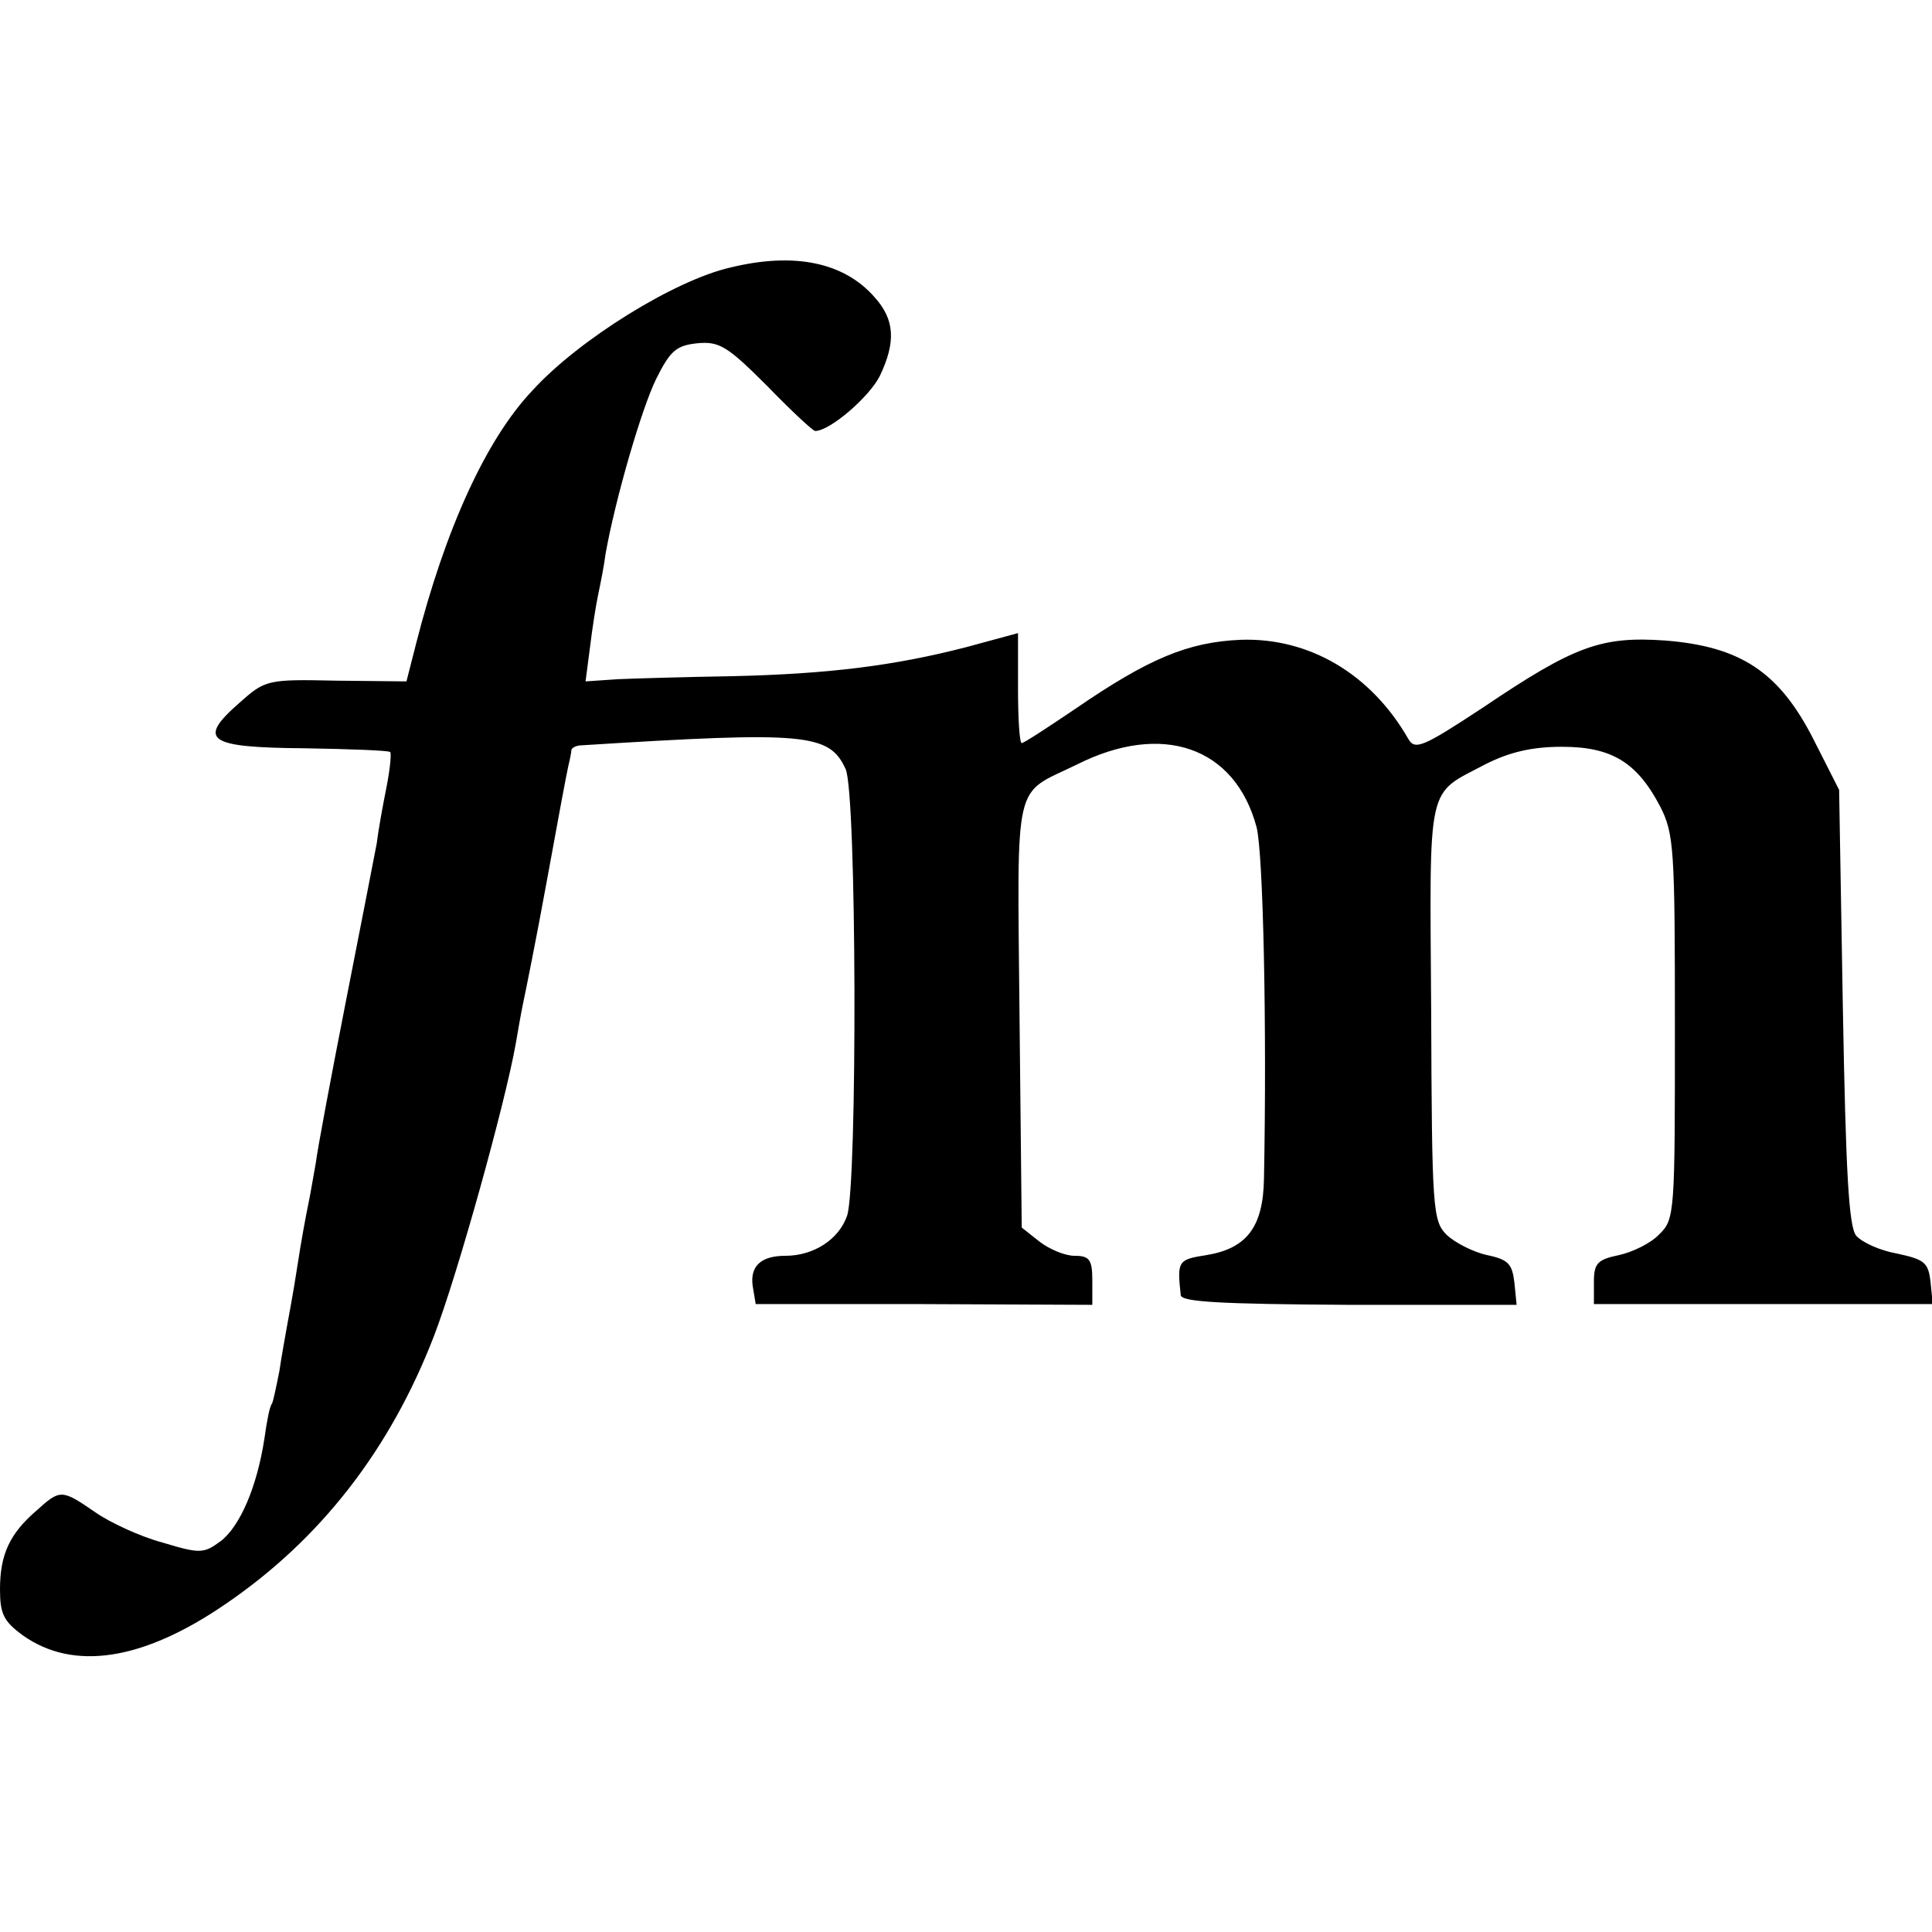
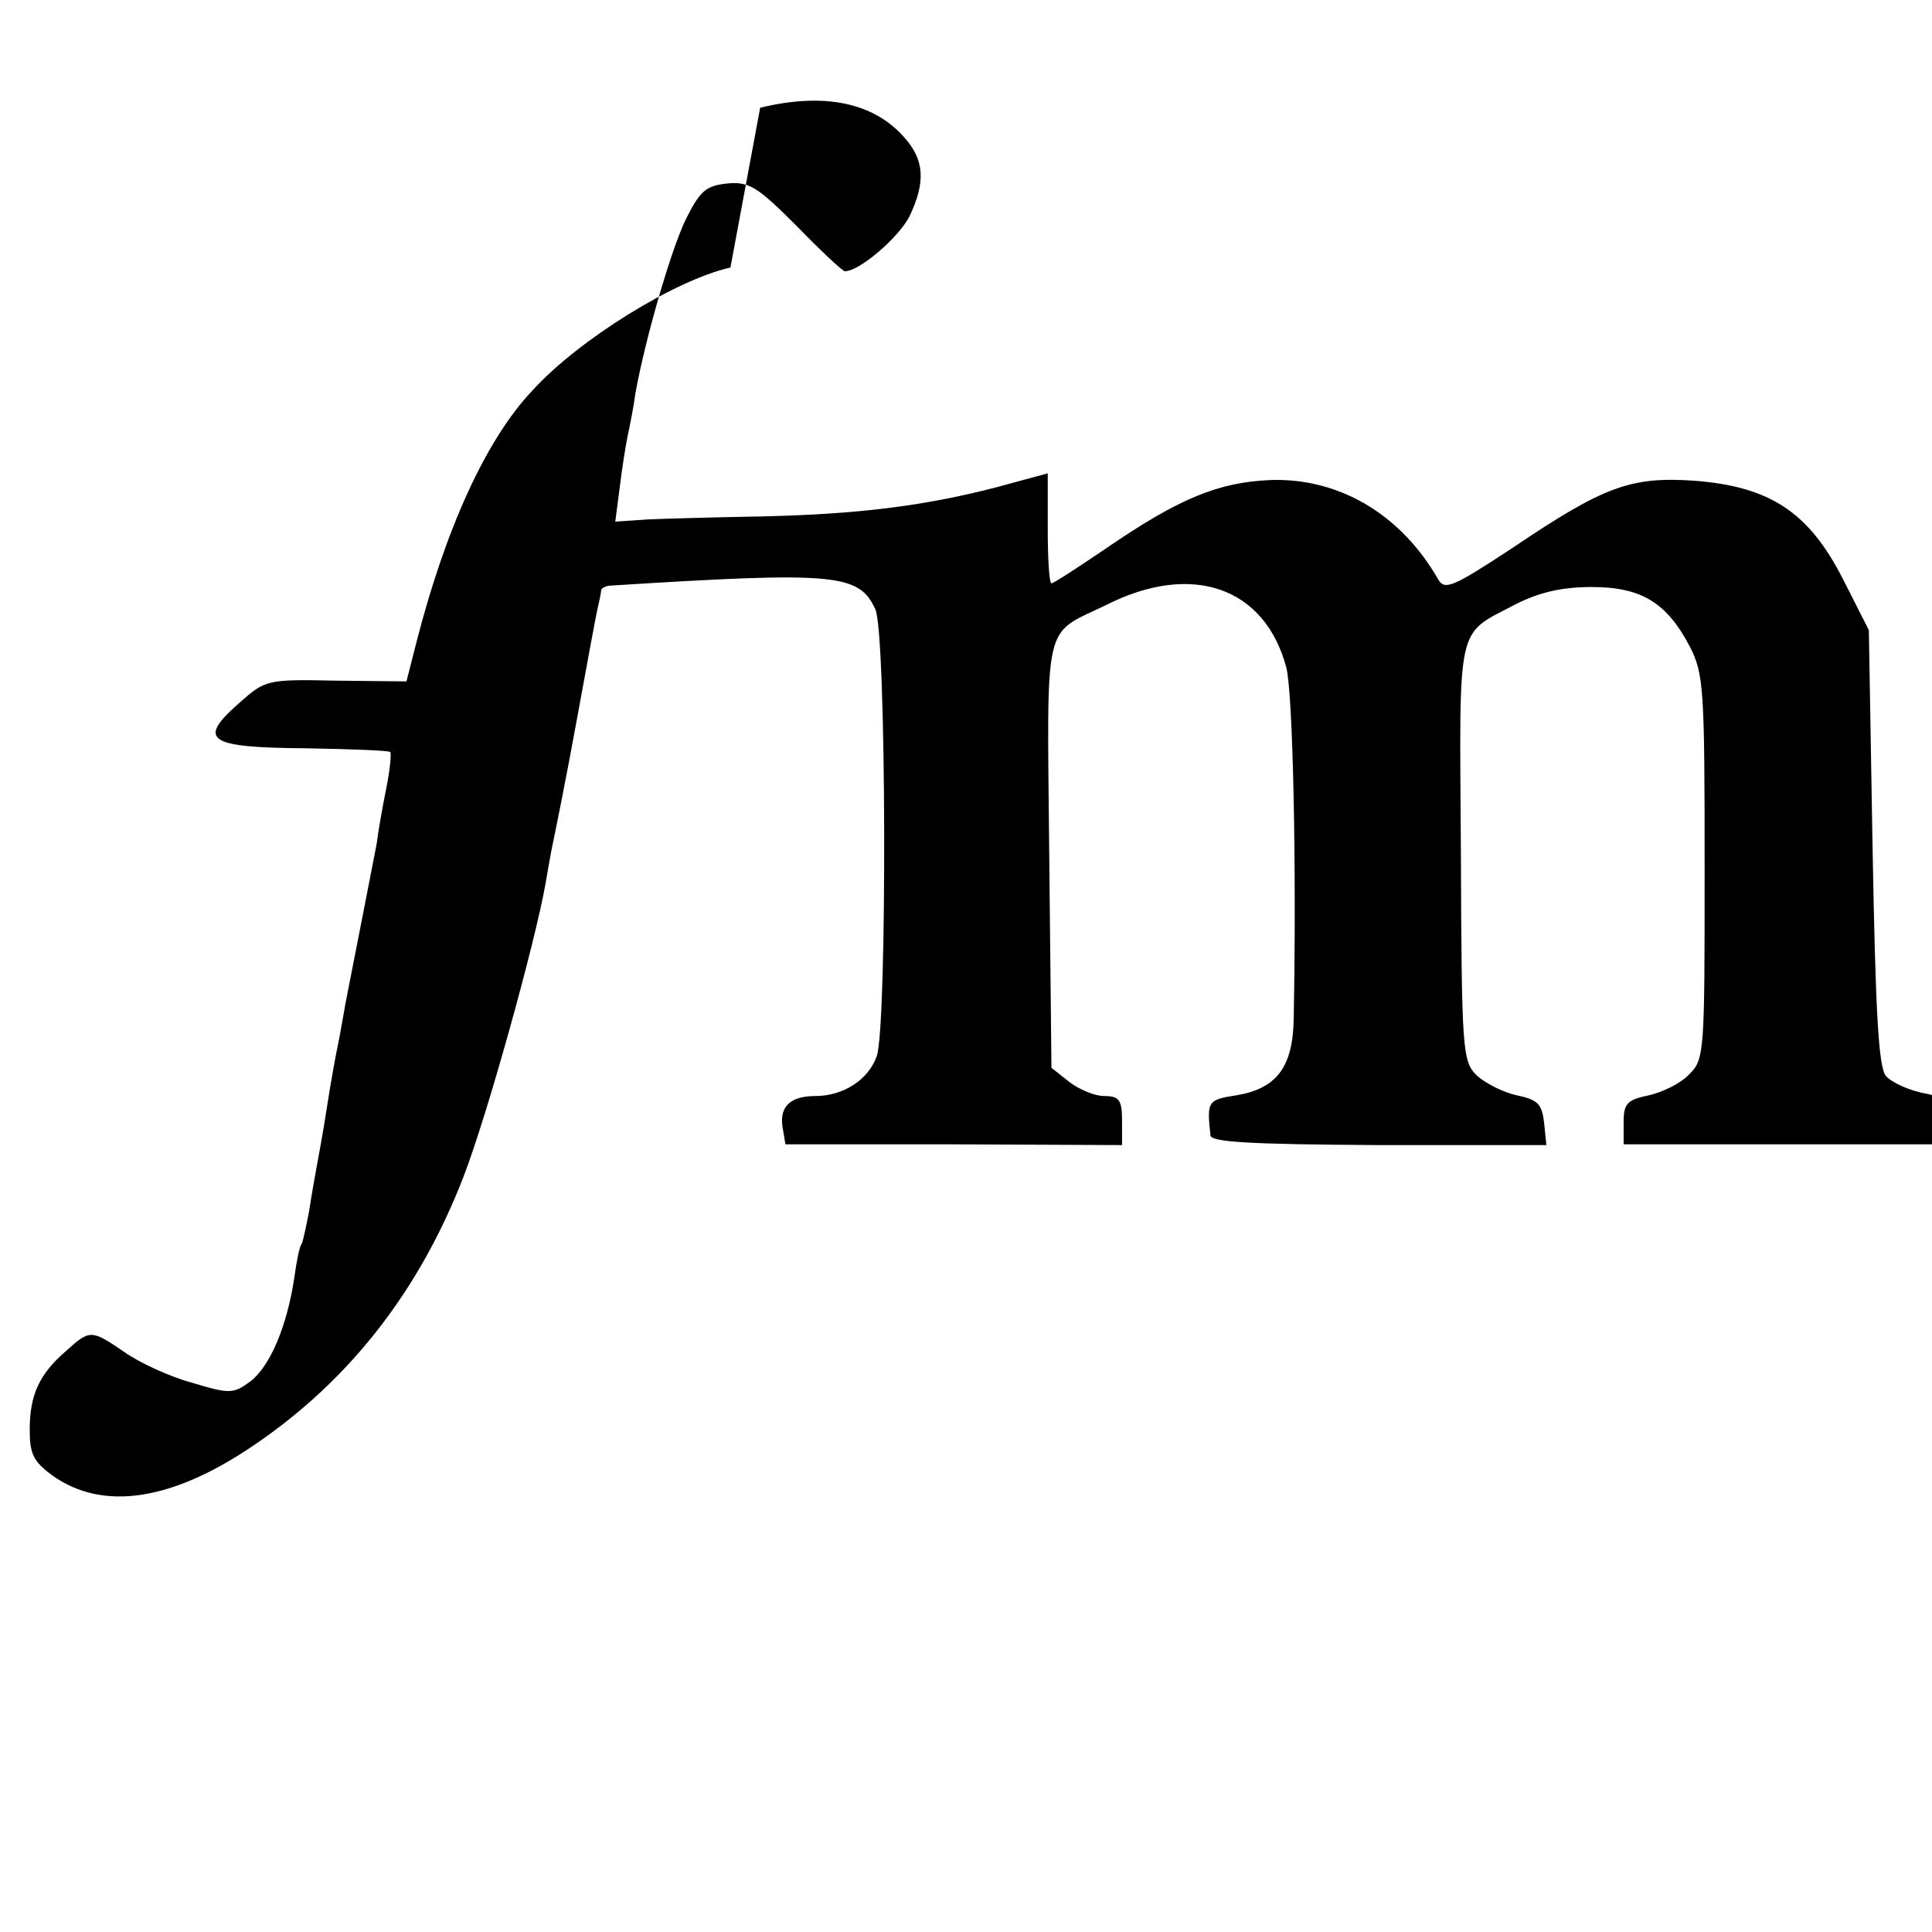
<svg xmlns="http://www.w3.org/2000/svg" version="1" width="346.667" height="346.667" viewBox="0 0 260 260">
-   <path d="M98.3 36c-7.5 1.7-20.4 9.7-26.6 16.5-6.3 6.6-11.8 18.8-15.7 34.1l-1.3 5.1-9.5-.1c-9.3-.2-9.5-.1-13 3-5.7 5-4.3 6 8.8 6.1 6.1.1 11.3.3 11.5.5.2.1 0 2.3-.5 4.8s-1.1 5.8-1.3 7.5c-.3 1.6-2.2 11.3-4.2 21.5s-3.8 19.8-4 21.5c-.3 1.6-.7 4.1-1 5.5-.3 1.4-1 5.2-1.5 8.5s-1.2 7-1.4 8.1c-.2 1.2-.7 3.8-1 5.9-.4 2-.8 4-1 4.4-.3.3-.7 2.4-1 4.6-1 6.6-3.3 11.9-5.9 13.9-2.3 1.7-2.8 1.7-7.8.2-3-.8-7.1-2.7-9.1-4.1-4.5-3.1-4.7-3.1-7.9-.2-3.6 3.1-4.9 5.9-4.9 10.6 0 3.3.5 4.3 3.1 6.2 6.8 4.8 16.1 3.4 27.2-4.2 12.8-8.7 22.2-20.8 28.1-36.1 3.2-8.3 9.6-31.4 11-39.3.3-1.7.7-4.1 1-5.5.3-1.4 1.8-8.8 3.2-16.5 1.4-7.7 2.7-14.7 2.9-15.5.2-.8.4-1.8.4-2.1.1-.3.7-.6 1.4-.6 30.2-1.9 33.3-1.6 35.5 3.2 1.5 3.2 1.6 56 .2 60.1-1.1 3.2-4.5 5.4-8.3 5.4-3.3 0-4.8 1.4-4.4 4.1l.4 2.4h22.6l22.7.1v-3.3c0-2.8-.4-3.3-2.4-3.3-1.3 0-3.4-.9-4.7-1.9l-2.4-1.9-.3-28.7c-.3-32.3-.9-29.4 7.7-33.6 11.5-5.8 21.3-2.4 24.2 8.4.9 3.4 1.4 26.9 1 47.3-.1 6.5-2.3 9.4-7.7 10.3-3.9.6-4 .8-3.5 5.4.1.9 5.2 1.2 22.6 1.3h22.6l-.3-3c-.3-2.5-.8-3.1-3.7-3.7-1.8-.4-4.2-1.6-5.4-2.7-1.9-1.9-2-3.4-2.1-30.2-.2-31.3-.7-28.9 7.4-33.2 3.2-1.6 6.2-2.3 10.2-2.3 6.7 0 10.1 2.1 13.2 8 1.9 3.7 2 5.8 2 29.7 0 24.9 0 25.9-2.1 27.9-1.1 1.2-3.6 2.4-5.4 2.8-2.9.6-3.4 1.1-3.4 3.6v3h45.6l-.3-3c-.3-2.6-.8-3-4.5-3.8-2.3-.4-4.7-1.5-5.5-2.4-1-1.2-1.4-8.5-1.8-30.8l-.5-29.2-3.5-6.9c-4.6-9-9.8-12.4-19.9-13.2-8.6-.6-12.2.7-24.5 9-8.2 5.4-9.2 5.8-10.1 4.2-5-8.7-13.3-13.6-22.5-13.3-7.1.3-12.4 2.5-22.3 9.3-3.7 2.5-6.9 4.6-7.2 4.6-.3 0-.5-3.3-.5-7.4v-7.4l-7 1.9c-9.7 2.5-18.5 3.6-31.5 3.9-6 .1-13 .3-15.3.4l-4.4.3.6-4.6c.3-2.5.8-5.7 1.1-7.1.3-1.4.8-3.9 1-5.5 1.3-7.3 4.8-19.4 6.8-23.5 1.9-3.8 2.7-4.5 5.5-4.8 3-.3 4.1.4 9.4 5.7 3.3 3.4 6.2 6.1 6.5 6.1 2 0 7.3-4.6 8.7-7.4 2.2-4.6 2-7.6-.7-10.6-4.1-4.7-10.8-6.1-19.4-4z" />
+   <path d="M98.3 36c-7.5 1.7-20.4 9.7-26.6 16.5-6.3 6.6-11.8 18.8-15.7 34.1l-1.3 5.1-9.5-.1c-9.3-.2-9.5-.1-13 3-5.7 5-4.3 6 8.8 6.1 6.1.1 11.3.3 11.5.5.2.1 0 2.3-.5 4.8s-1.1 5.8-1.3 7.5c-.3 1.6-2.2 11.3-4.2 21.5c-.3 1.6-.7 4.1-1 5.5-.3 1.4-1 5.2-1.5 8.5s-1.2 7-1.4 8.1c-.2 1.2-.7 3.8-1 5.9-.4 2-.8 4-1 4.4-.3.3-.7 2.4-1 4.6-1 6.6-3.3 11.9-5.9 13.9-2.3 1.7-2.8 1.7-7.8.2-3-.8-7.1-2.7-9.1-4.1-4.5-3.1-4.7-3.1-7.9-.2-3.6 3.1-4.9 5.9-4.9 10.6 0 3.3.5 4.3 3.1 6.2 6.8 4.8 16.1 3.4 27.2-4.2 12.8-8.7 22.2-20.8 28.1-36.1 3.2-8.3 9.6-31.4 11-39.3.3-1.7.7-4.1 1-5.5.3-1.4 1.8-8.8 3.2-16.5 1.4-7.7 2.7-14.7 2.9-15.5.2-.8.4-1.8.4-2.1.1-.3.7-.6 1.4-.6 30.2-1.9 33.3-1.6 35.5 3.2 1.5 3.2 1.6 56 .2 60.1-1.1 3.2-4.5 5.4-8.3 5.4-3.3 0-4.8 1.4-4.4 4.1l.4 2.4h22.6l22.7.1v-3.3c0-2.8-.4-3.3-2.4-3.3-1.3 0-3.4-.9-4.7-1.9l-2.4-1.9-.3-28.7c-.3-32.3-.9-29.4 7.7-33.6 11.5-5.8 21.3-2.4 24.2 8.4.9 3.4 1.4 26.9 1 47.3-.1 6.5-2.3 9.4-7.7 10.3-3.9.6-4 .8-3.5 5.4.1.9 5.2 1.2 22.6 1.3h22.6l-.3-3c-.3-2.5-.8-3.1-3.7-3.7-1.8-.4-4.2-1.6-5.4-2.7-1.9-1.9-2-3.4-2.1-30.2-.2-31.3-.7-28.9 7.4-33.2 3.2-1.6 6.2-2.3 10.2-2.3 6.7 0 10.1 2.1 13.2 8 1.9 3.7 2 5.8 2 29.7 0 24.9 0 25.9-2.1 27.9-1.1 1.2-3.6 2.4-5.4 2.8-2.9.6-3.4 1.1-3.4 3.6v3h45.6l-.3-3c-.3-2.6-.8-3-4.5-3.8-2.3-.4-4.7-1.5-5.5-2.4-1-1.2-1.4-8.5-1.8-30.8l-.5-29.2-3.5-6.9c-4.6-9-9.8-12.4-19.9-13.2-8.6-.6-12.2.7-24.5 9-8.2 5.4-9.2 5.8-10.1 4.2-5-8.7-13.3-13.6-22.5-13.3-7.1.3-12.4 2.5-22.3 9.3-3.7 2.5-6.9 4.6-7.2 4.6-.3 0-.5-3.3-.5-7.4v-7.4l-7 1.9c-9.7 2.5-18.5 3.6-31.5 3.9-6 .1-13 .3-15.3.4l-4.4.3.6-4.6c.3-2.5.8-5.7 1.1-7.1.3-1.4.8-3.9 1-5.5 1.3-7.3 4.8-19.4 6.8-23.5 1.9-3.8 2.7-4.5 5.5-4.8 3-.3 4.1.4 9.4 5.7 3.3 3.4 6.2 6.1 6.5 6.1 2 0 7.3-4.6 8.7-7.4 2.2-4.6 2-7.6-.7-10.6-4.1-4.7-10.8-6.1-19.4-4z" />
</svg>